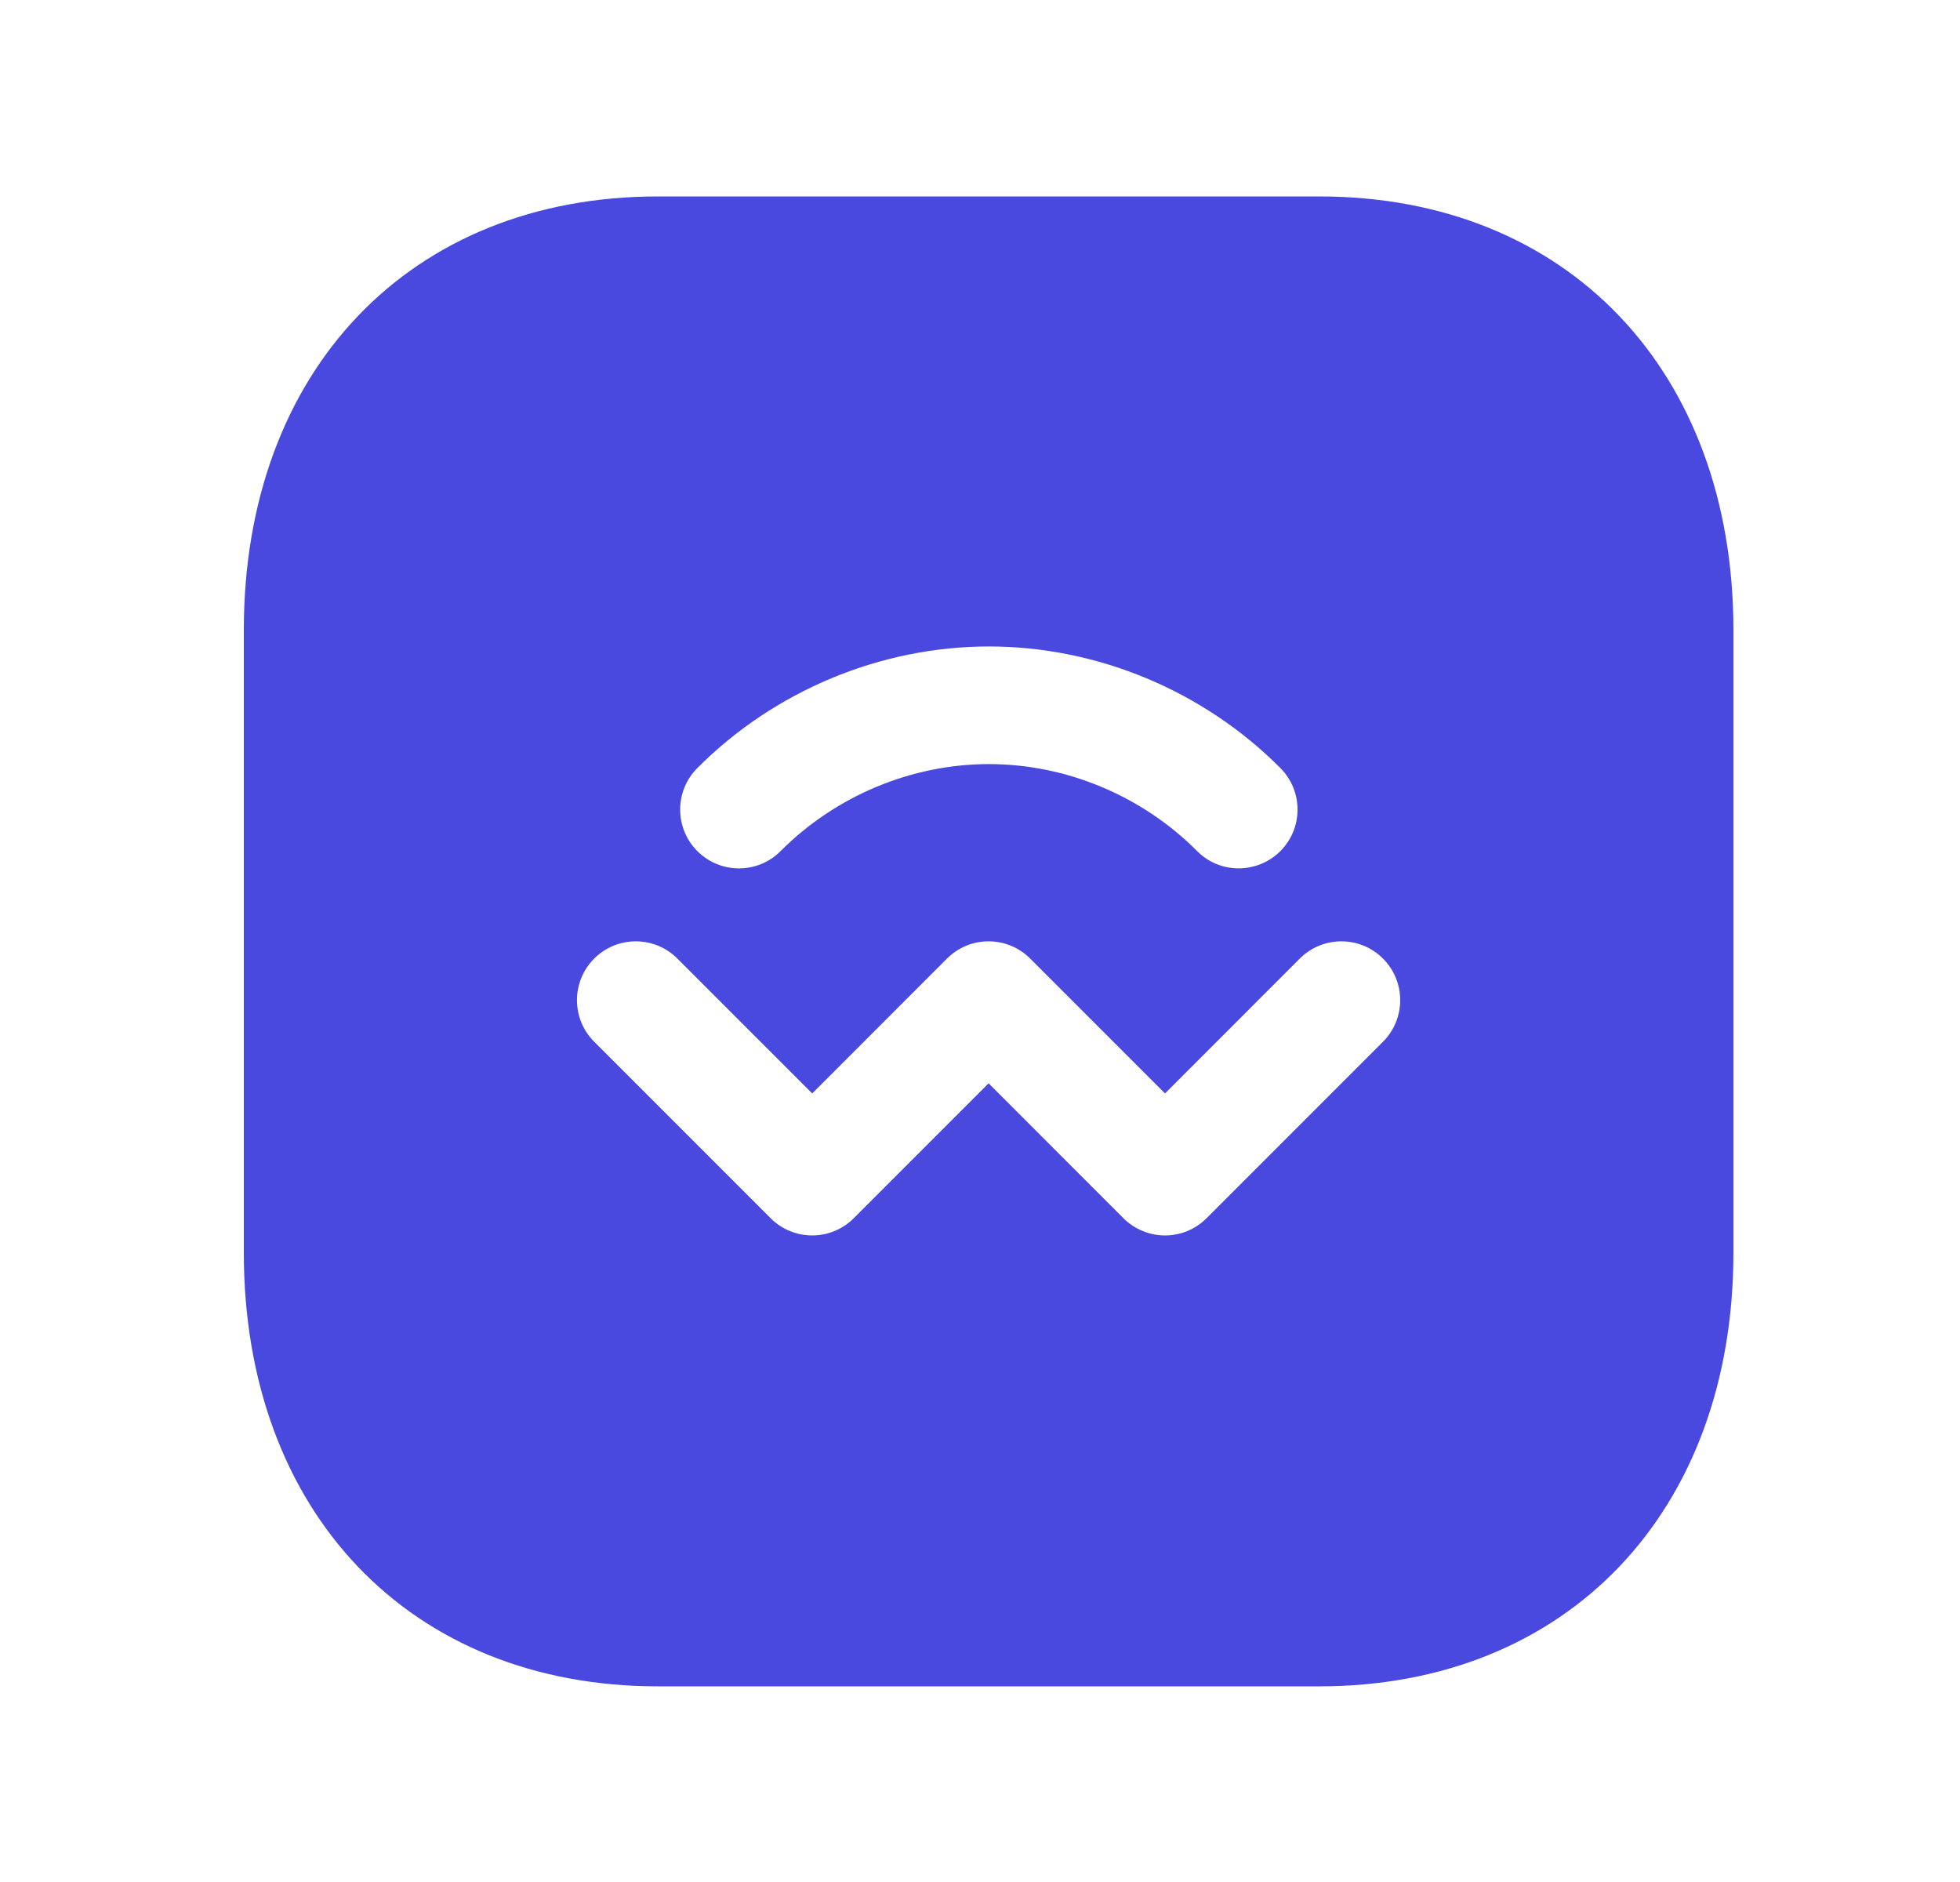
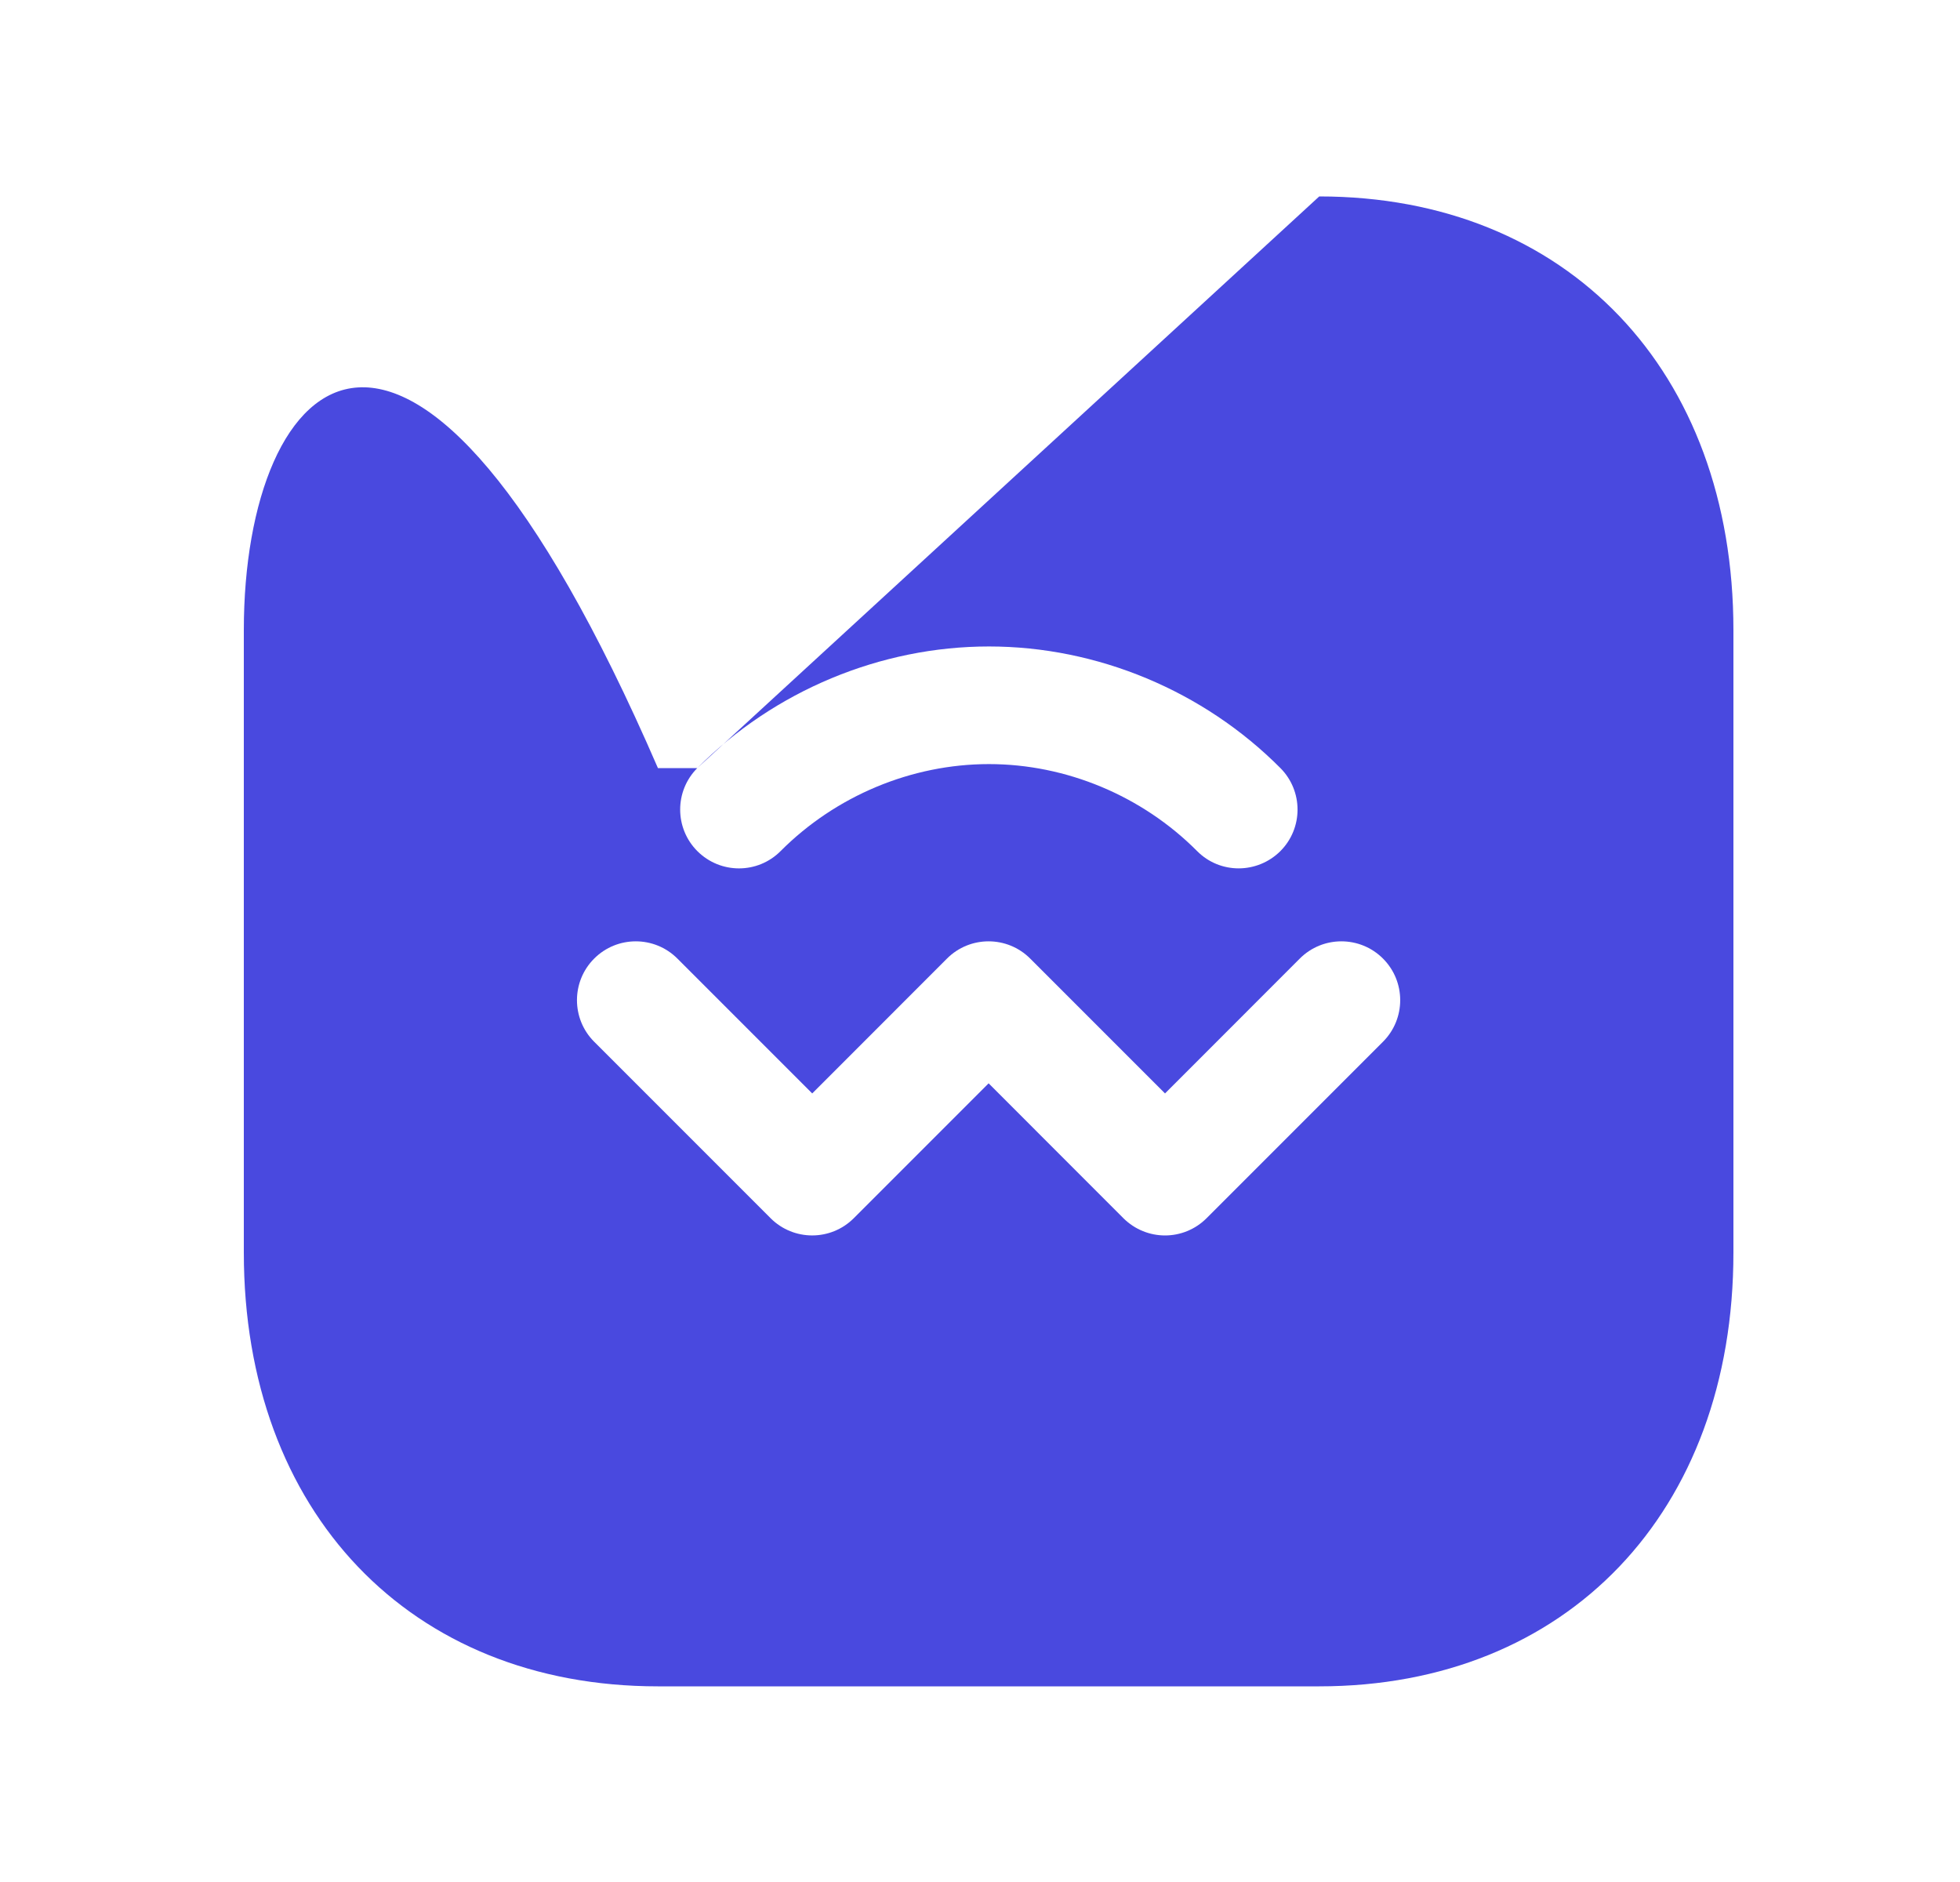
<svg xmlns="http://www.w3.org/2000/svg" width="25" height="24" viewBox="0 0 25 24" fill="none">
-   <path fill-rule="evenodd" clip-rule="evenodd" d="M17.64 13.285L15.39 15.535C15.244 15.681 15.052 15.755 14.86 15.755C14.668 15.755 14.476 15.681 14.329 15.535L12.61 13.815L10.89 15.535C10.597 15.828 10.122 15.828 9.829 15.535L7.579 13.285C7.286 12.992 7.286 12.517 7.579 12.224C7.872 11.931 8.347 11.931 8.64 12.224L10.36 13.944L12.079 12.224C12.372 11.931 12.847 11.931 13.14 12.224L14.86 13.944L16.579 12.224C16.872 11.931 17.347 11.931 17.64 12.224C17.933 12.517 17.933 12.992 17.64 13.285ZM8.894 9.795C9.876 8.809 11.232 8.244 12.614 8.244C13.996 8.244 15.351 8.809 16.332 9.795C16.624 10.089 16.623 10.563 16.33 10.855C16.036 11.146 15.561 11.148 15.269 10.853C14.567 10.148 13.599 9.744 12.614 9.744C11.628 9.744 10.66 10.148 9.957 10.853C9.81 11.001 9.618 11.074 9.426 11.074C9.234 11.074 9.043 11.001 8.896 10.855C8.603 10.563 8.602 10.088 8.894 9.795ZM16.827 2.505H8.392C5.232 2.505 3.11 4.727 3.11 8.035V15.974C3.11 19.282 5.232 21.505 8.392 21.505H16.826C19.986 21.505 22.11 19.282 22.11 15.974V8.035C22.11 4.727 19.987 2.505 16.827 2.505Z" fill="#4949DF" />
+   <path fill-rule="evenodd" clip-rule="evenodd" d="M17.64 13.285L15.39 15.535C15.244 15.681 15.052 15.755 14.86 15.755C14.668 15.755 14.476 15.681 14.329 15.535L12.61 13.815L10.89 15.535C10.597 15.828 10.122 15.828 9.829 15.535L7.579 13.285C7.286 12.992 7.286 12.517 7.579 12.224C7.872 11.931 8.347 11.931 8.64 12.224L10.36 13.944L12.079 12.224C12.372 11.931 12.847 11.931 13.14 12.224L14.86 13.944L16.579 12.224C16.872 11.931 17.347 11.931 17.64 12.224C17.933 12.517 17.933 12.992 17.64 13.285ZM8.894 9.795C9.876 8.809 11.232 8.244 12.614 8.244C13.996 8.244 15.351 8.809 16.332 9.795C16.624 10.089 16.623 10.563 16.33 10.855C16.036 11.146 15.561 11.148 15.269 10.853C14.567 10.148 13.599 9.744 12.614 9.744C11.628 9.744 10.66 10.148 9.957 10.853C9.81 11.001 9.618 11.074 9.426 11.074C9.234 11.074 9.043 11.001 8.896 10.855C8.603 10.563 8.602 10.088 8.894 9.795ZH8.392C5.232 2.505 3.11 4.727 3.11 8.035V15.974C3.11 19.282 5.232 21.505 8.392 21.505H16.826C19.986 21.505 22.11 19.282 22.11 15.974V8.035C22.11 4.727 19.987 2.505 16.827 2.505Z" fill="#4949DF" />
</svg>